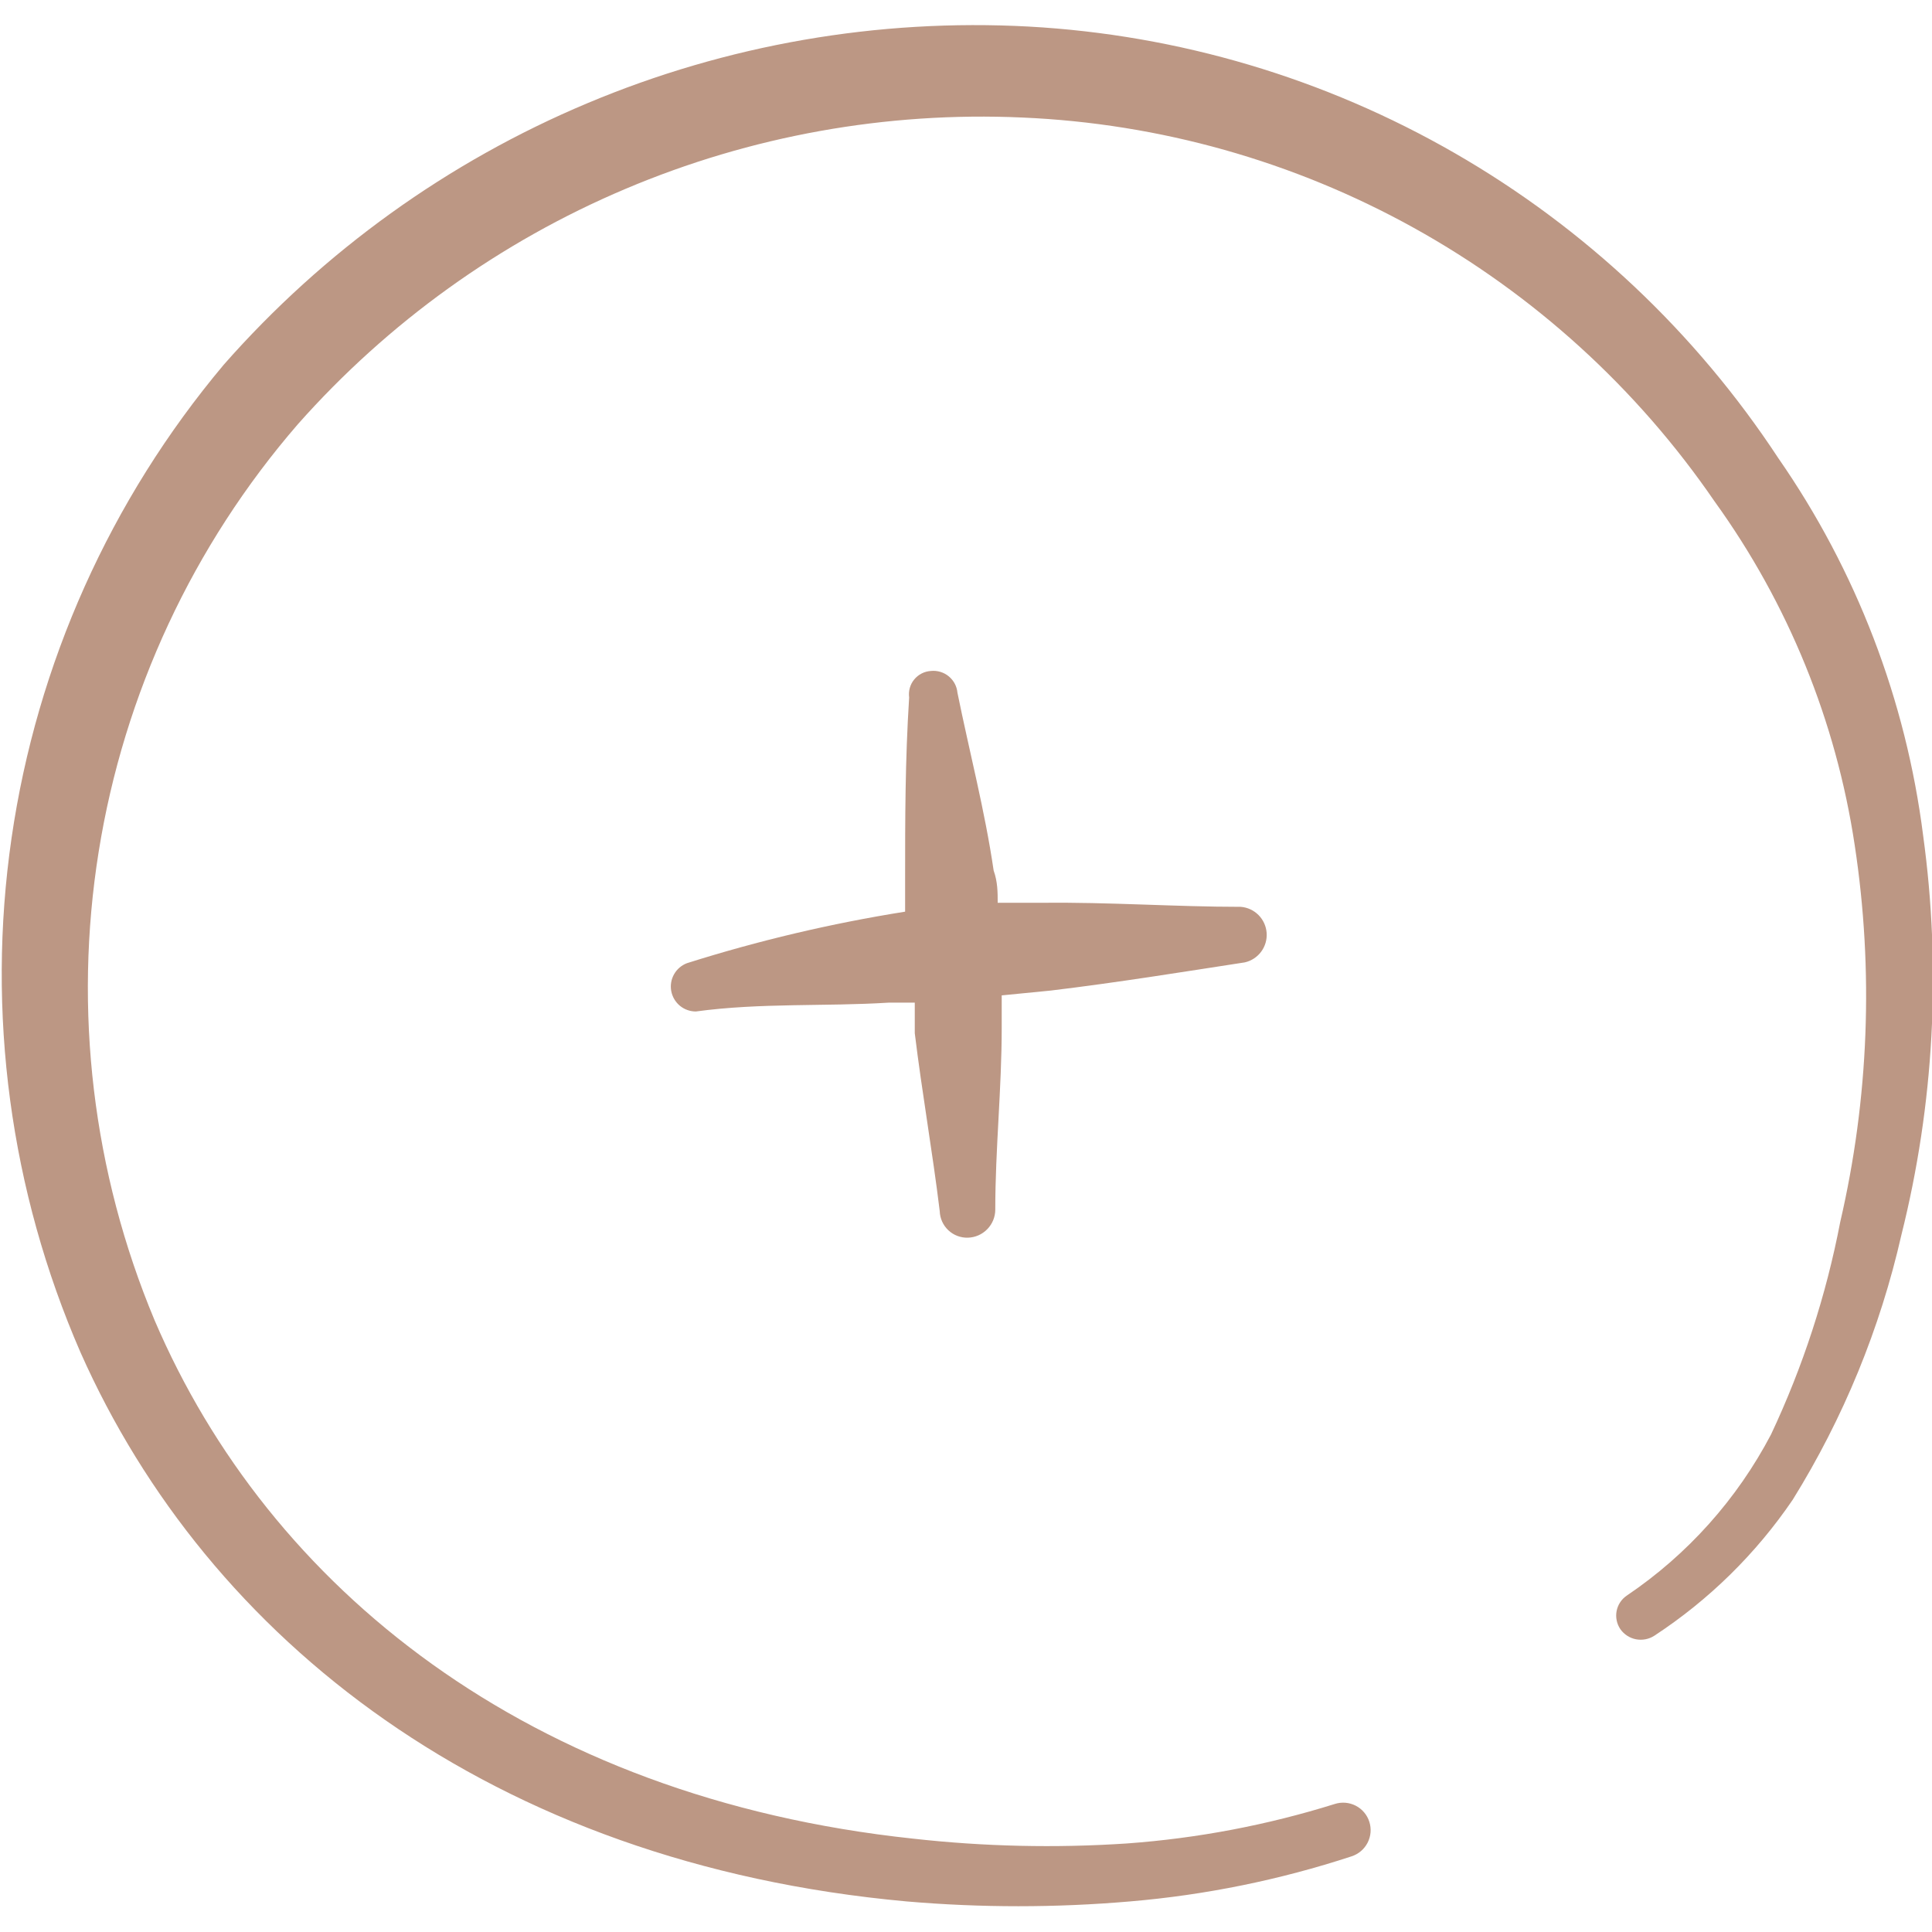
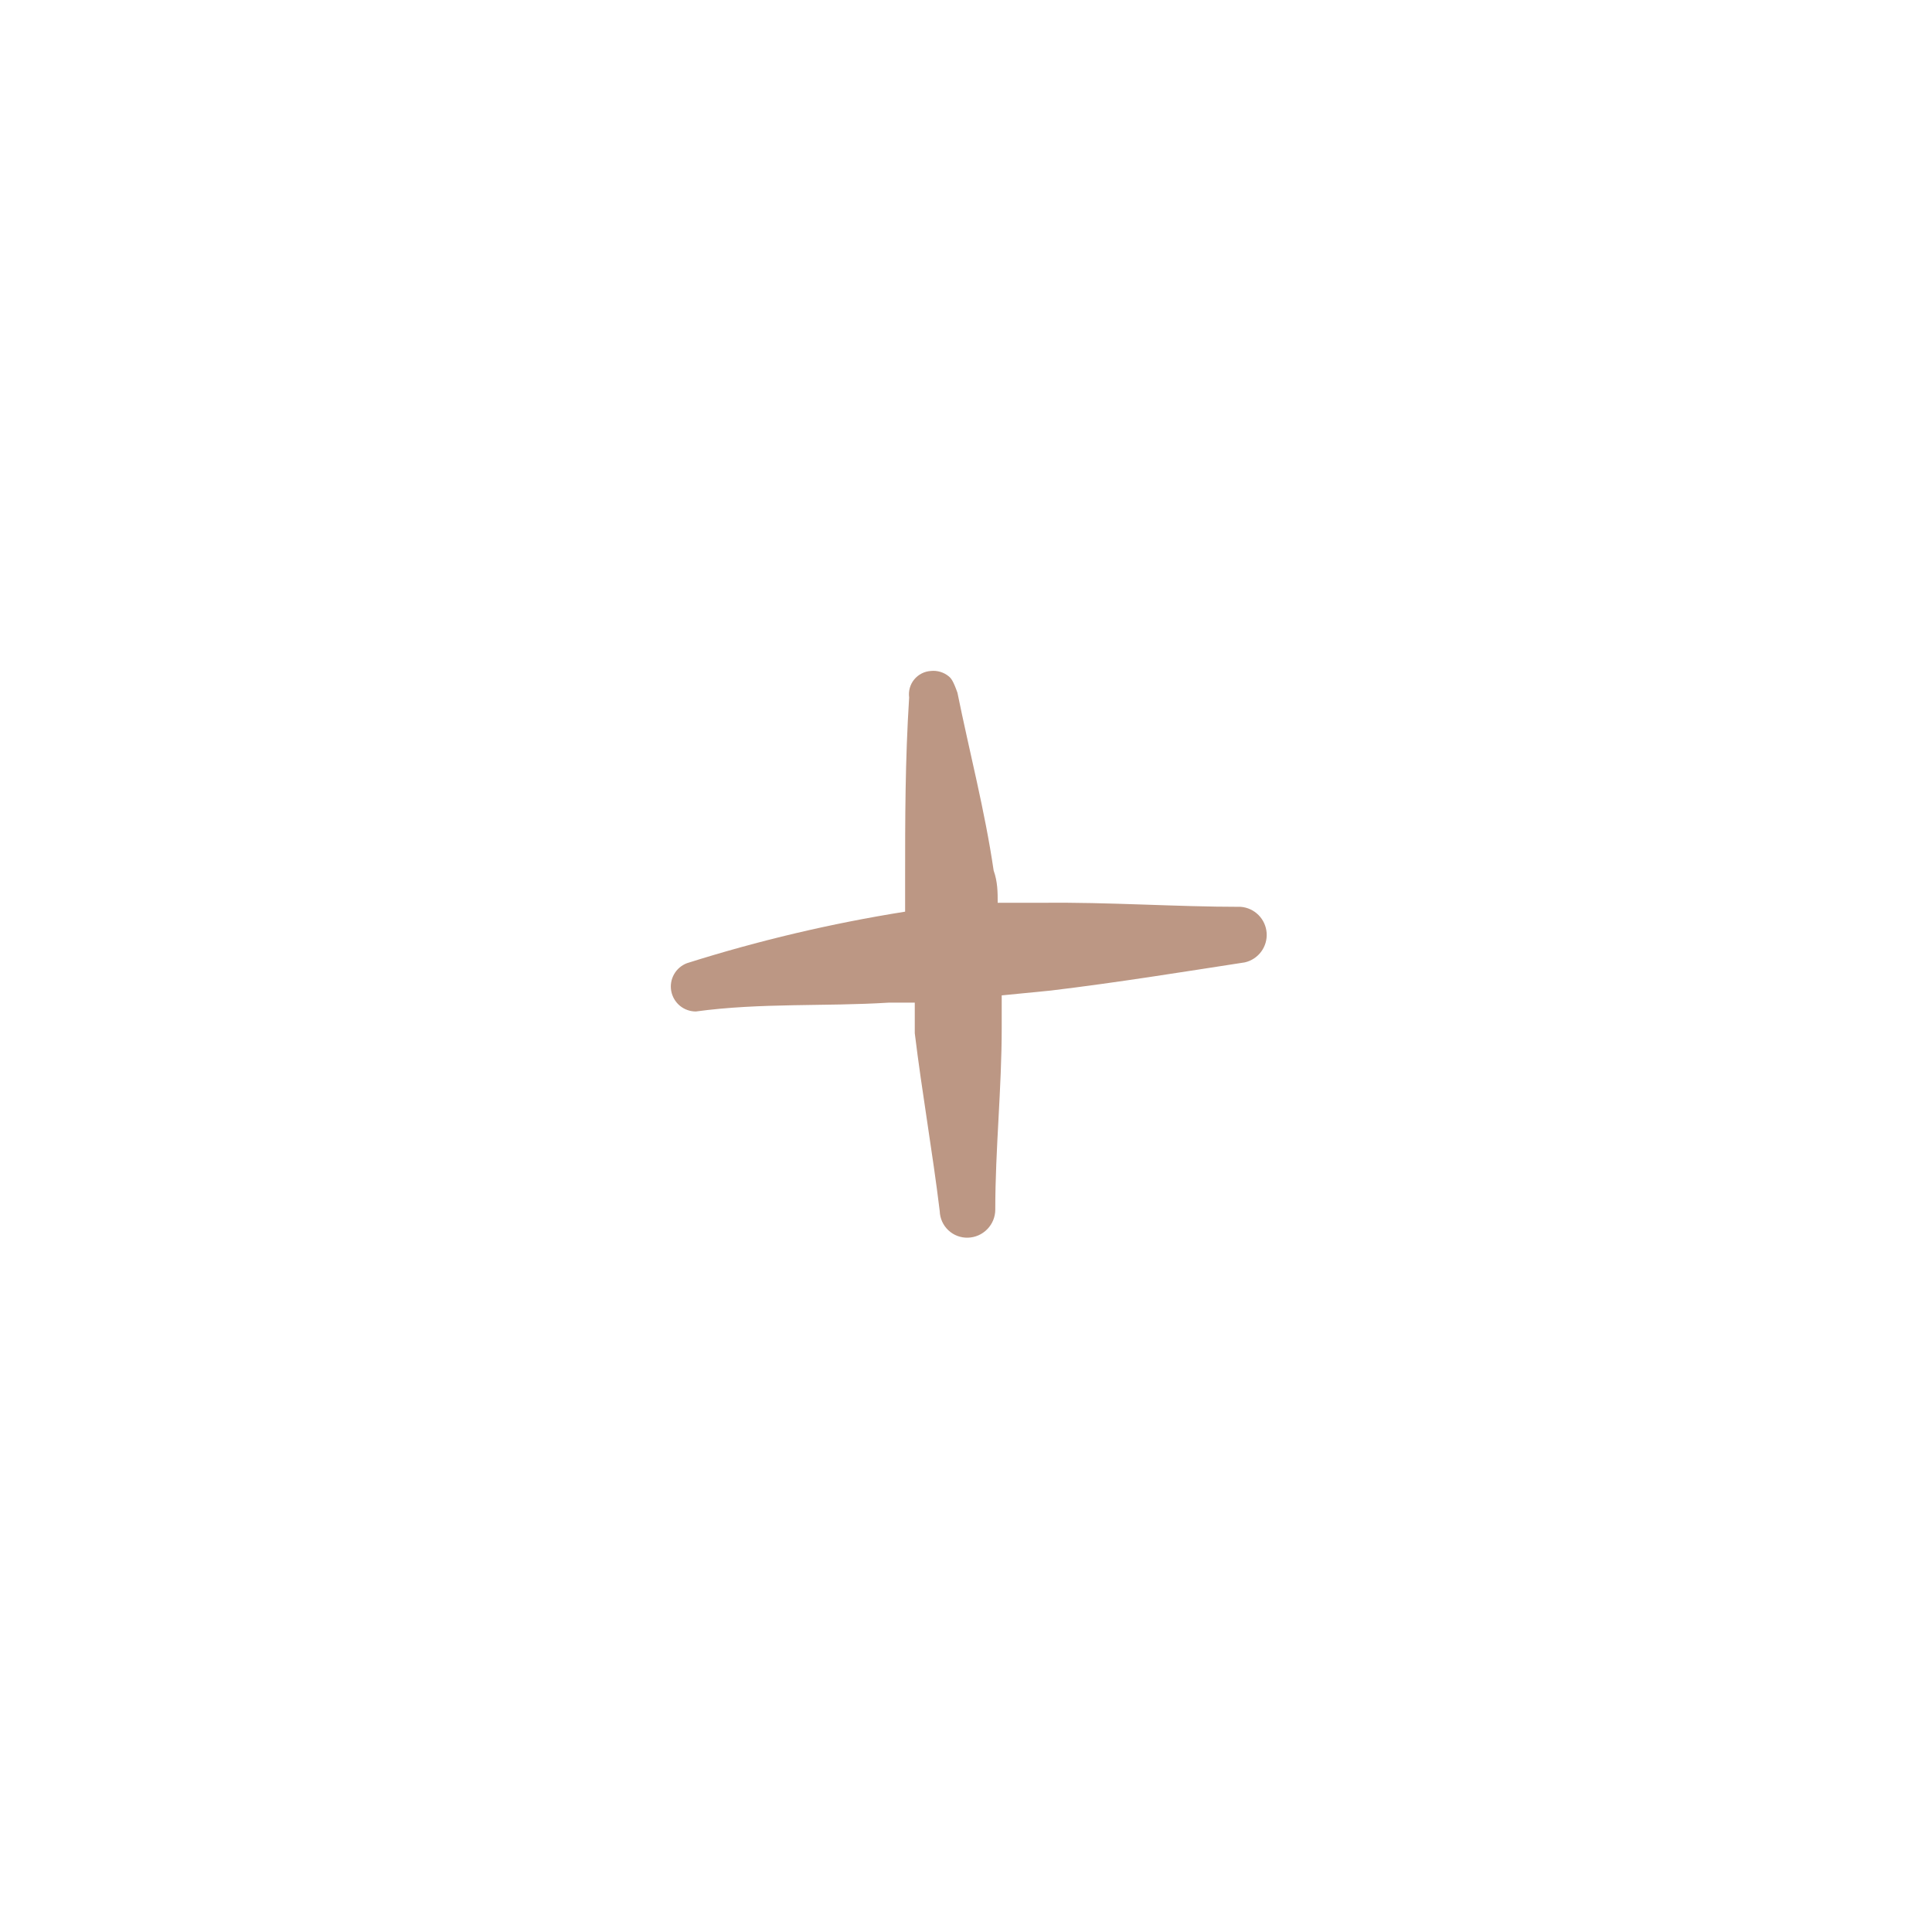
<svg xmlns="http://www.w3.org/2000/svg" width="72" height="72" viewBox="0 0 72 72" fill="none">
  <g clip-path="url(#clip0_35_809)">
-     <path d="M71.67 31.14C71.03 26.083 69.178 21.256 66.27 17.07C63.196 12.392 59.068 8.501 54.217 5.708C49.367 2.915 43.929 1.299 38.34 0.99C32.712 0.686 27.089 1.662 21.893 3.845C16.697 6.027 12.063 9.359 8.34 13.59C4.113 18.621 1.374 24.731 0.43 31.235C-0.513 37.737 0.377 44.375 3 50.4C7.74 61.08 18.3 69.45 33.78 70.86C36.555 71.099 39.345 71.099 42.12 70.86C44.926 70.622 47.695 70.058 50.37 69.18C50.629 69.096 50.843 68.913 50.967 68.671C51.091 68.429 51.114 68.148 51.03 67.89C50.947 67.631 50.764 67.416 50.522 67.292C50.28 67.169 49.999 67.146 49.74 67.23C47.225 68.016 44.628 68.509 42 68.7C39.34 68.877 36.669 68.817 34.02 68.52C19.68 66.99 10.02 59.16 5.76 49.2C3.455 43.688 2.734 37.643 3.677 31.744C4.62 25.846 7.191 20.327 11.1 15.81C14.465 12.014 18.635 9.017 23.307 7.04C27.978 5.062 33.032 4.153 38.1 4.38C43.216 4.6 48.21 6.007 52.688 8.491C57.166 10.975 61.005 14.466 63.9 18.69C66.636 22.483 68.426 26.875 69.12 31.5C69.831 36.172 69.648 40.936 68.58 45.54C68.055 48.277 67.188 50.938 66 53.46C64.734 55.873 62.889 57.935 60.63 59.46C60.531 59.526 60.446 59.611 60.38 59.711C60.314 59.81 60.269 59.922 60.246 60.039C60.224 60.157 60.225 60.277 60.25 60.394C60.274 60.511 60.322 60.621 60.39 60.72C60.529 60.914 60.737 61.047 60.972 61.092C61.207 61.136 61.449 61.089 61.65 60.96C63.687 59.626 65.441 57.903 66.81 55.89C68.699 52.847 70.067 49.512 70.86 46.02C72.077 41.157 72.352 36.106 71.67 31.14Z" fill="#BC9784" />
-     <path d="M46.391 35.865C46.636 35.809 46.852 35.667 47.001 35.466C47.15 35.264 47.222 35.016 47.204 34.766C47.186 34.516 47.079 34.28 46.902 34.102C46.726 33.924 46.491 33.815 46.241 33.795C43.811 33.795 41.321 33.615 38.831 33.645H37.181C37.181 33.255 37.181 32.865 37.031 32.445C36.701 30.195 36.131 28.035 35.681 25.815C35.67 25.697 35.636 25.581 35.58 25.477C35.524 25.372 35.447 25.279 35.355 25.203C35.263 25.128 35.157 25.072 35.043 25.038C34.929 25.004 34.81 24.992 34.691 25.005C34.571 25.012 34.454 25.044 34.347 25.099C34.24 25.153 34.146 25.23 34.069 25.323C33.993 25.416 33.937 25.523 33.905 25.639C33.873 25.755 33.865 25.876 33.881 25.995C33.731 28.365 33.731 30.525 33.731 32.805V33.975C30.977 34.413 28.26 35.054 25.601 35.895C25.398 35.972 25.227 36.118 25.12 36.308C25.013 36.497 24.976 36.718 25.015 36.933C25.055 37.147 25.168 37.34 25.335 37.48C25.503 37.619 25.714 37.695 25.931 37.695C28.361 37.365 30.731 37.515 33.131 37.365H34.091V38.505C34.361 40.725 34.751 42.915 35.021 45.135C35.025 45.269 35.056 45.401 35.11 45.523C35.165 45.645 35.244 45.756 35.341 45.847C35.439 45.94 35.553 46.011 35.679 46.059C35.804 46.106 35.937 46.129 36.071 46.125C36.345 46.117 36.604 46.003 36.794 45.807C36.985 45.611 37.092 45.348 37.091 45.075C37.091 42.825 37.331 40.575 37.331 38.295V37.095L39.161 36.915C41.651 36.615 44.051 36.225 46.391 35.865Z" fill="#BC9784" />
+     <path d="M46.391 35.865C46.636 35.809 46.852 35.667 47.001 35.466C47.15 35.264 47.222 35.016 47.204 34.766C47.186 34.516 47.079 34.28 46.902 34.102C46.726 33.924 46.491 33.815 46.241 33.795C43.811 33.795 41.321 33.615 38.831 33.645H37.181C37.181 33.255 37.181 32.865 37.031 32.445C36.701 30.195 36.131 28.035 35.681 25.815C35.524 25.372 35.447 25.279 35.355 25.203C35.263 25.128 35.157 25.072 35.043 25.038C34.929 25.004 34.81 24.992 34.691 25.005C34.571 25.012 34.454 25.044 34.347 25.099C34.24 25.153 34.146 25.23 34.069 25.323C33.993 25.416 33.937 25.523 33.905 25.639C33.873 25.755 33.865 25.876 33.881 25.995C33.731 28.365 33.731 30.525 33.731 32.805V33.975C30.977 34.413 28.26 35.054 25.601 35.895C25.398 35.972 25.227 36.118 25.12 36.308C25.013 36.497 24.976 36.718 25.015 36.933C25.055 37.147 25.168 37.34 25.335 37.48C25.503 37.619 25.714 37.695 25.931 37.695C28.361 37.365 30.731 37.515 33.131 37.365H34.091V38.505C34.361 40.725 34.751 42.915 35.021 45.135C35.025 45.269 35.056 45.401 35.11 45.523C35.165 45.645 35.244 45.756 35.341 45.847C35.439 45.94 35.553 46.011 35.679 46.059C35.804 46.106 35.937 46.129 36.071 46.125C36.345 46.117 36.604 46.003 36.794 45.807C36.985 45.611 37.092 45.348 37.091 45.075C37.091 42.825 37.331 40.575 37.331 38.295V37.095L39.161 36.915C41.651 36.615 44.051 36.225 46.391 35.865Z" fill="#BC9784" />
  </g>
  <defs>
    <clipPath id="clip0_35_809">
      <rect width="72" height="72" fill="white" />
    </clipPath>
  </defs>
</svg>